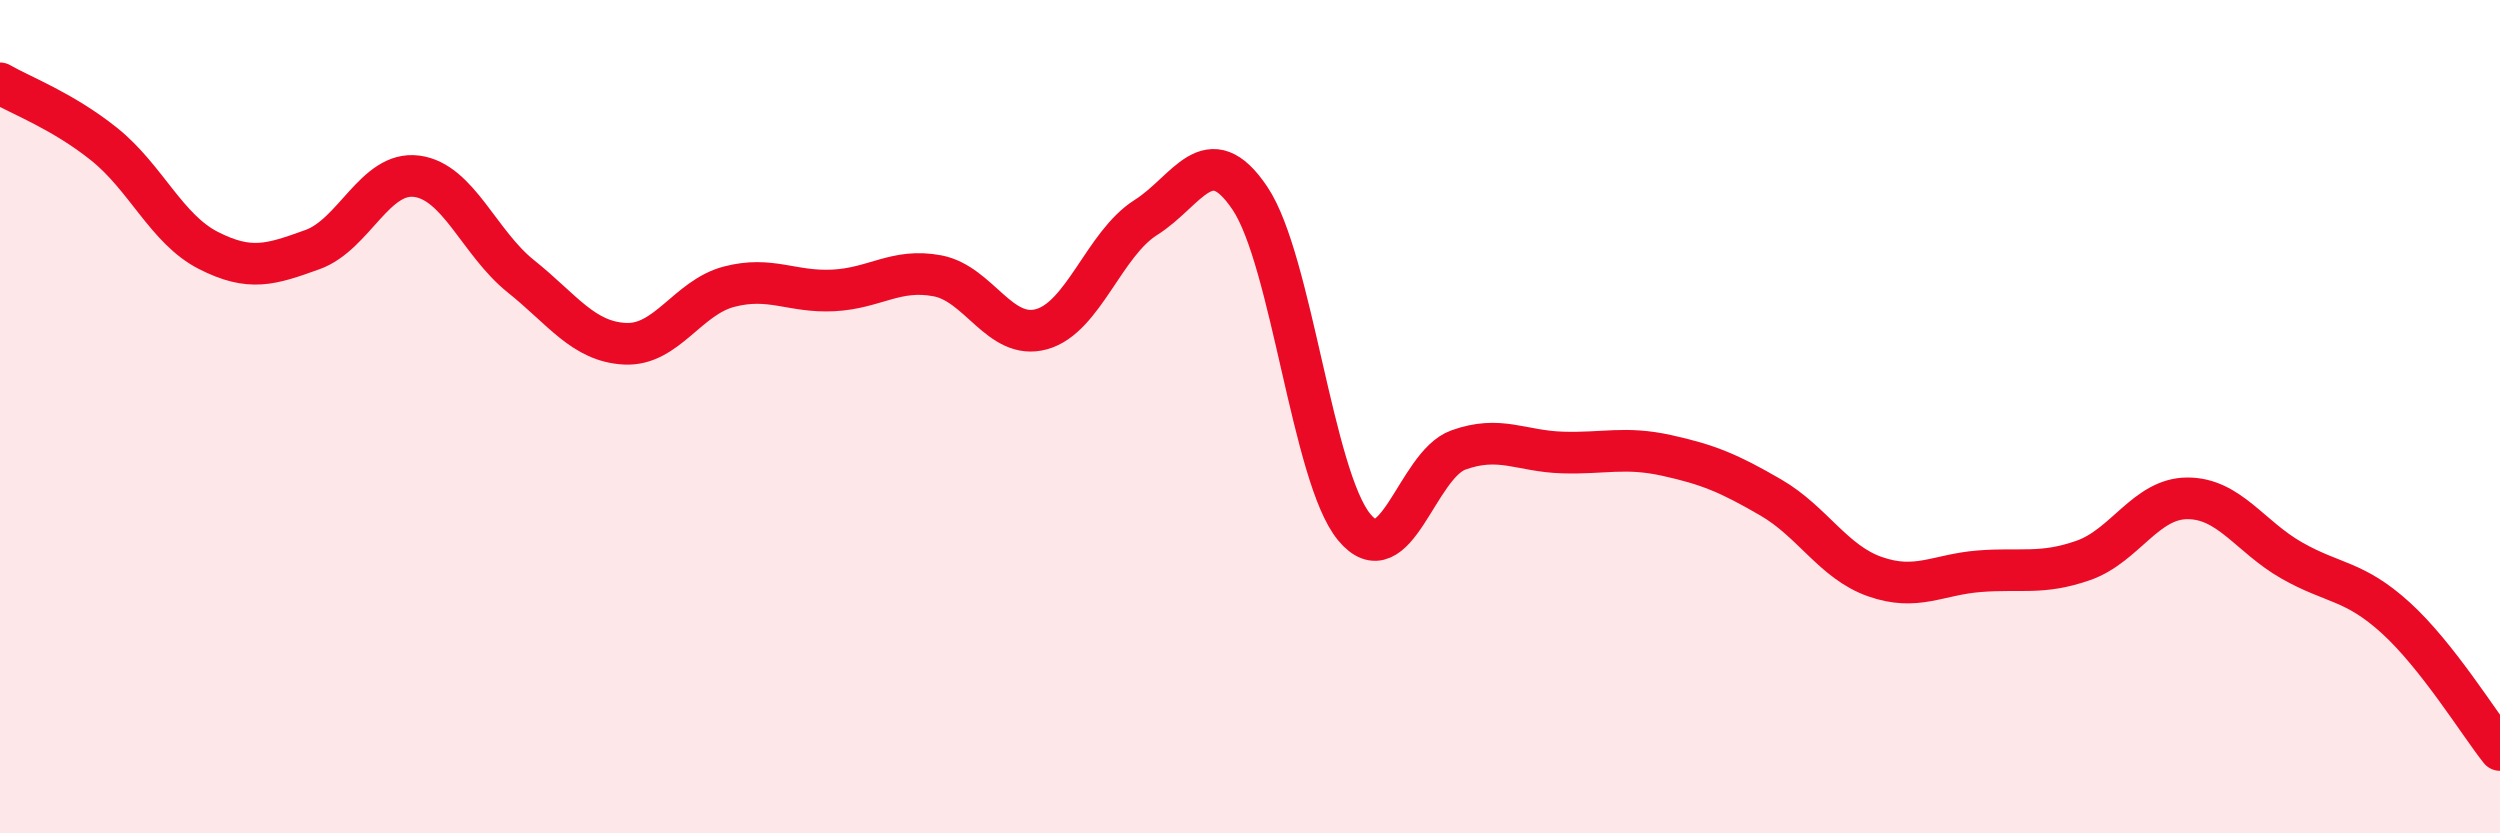
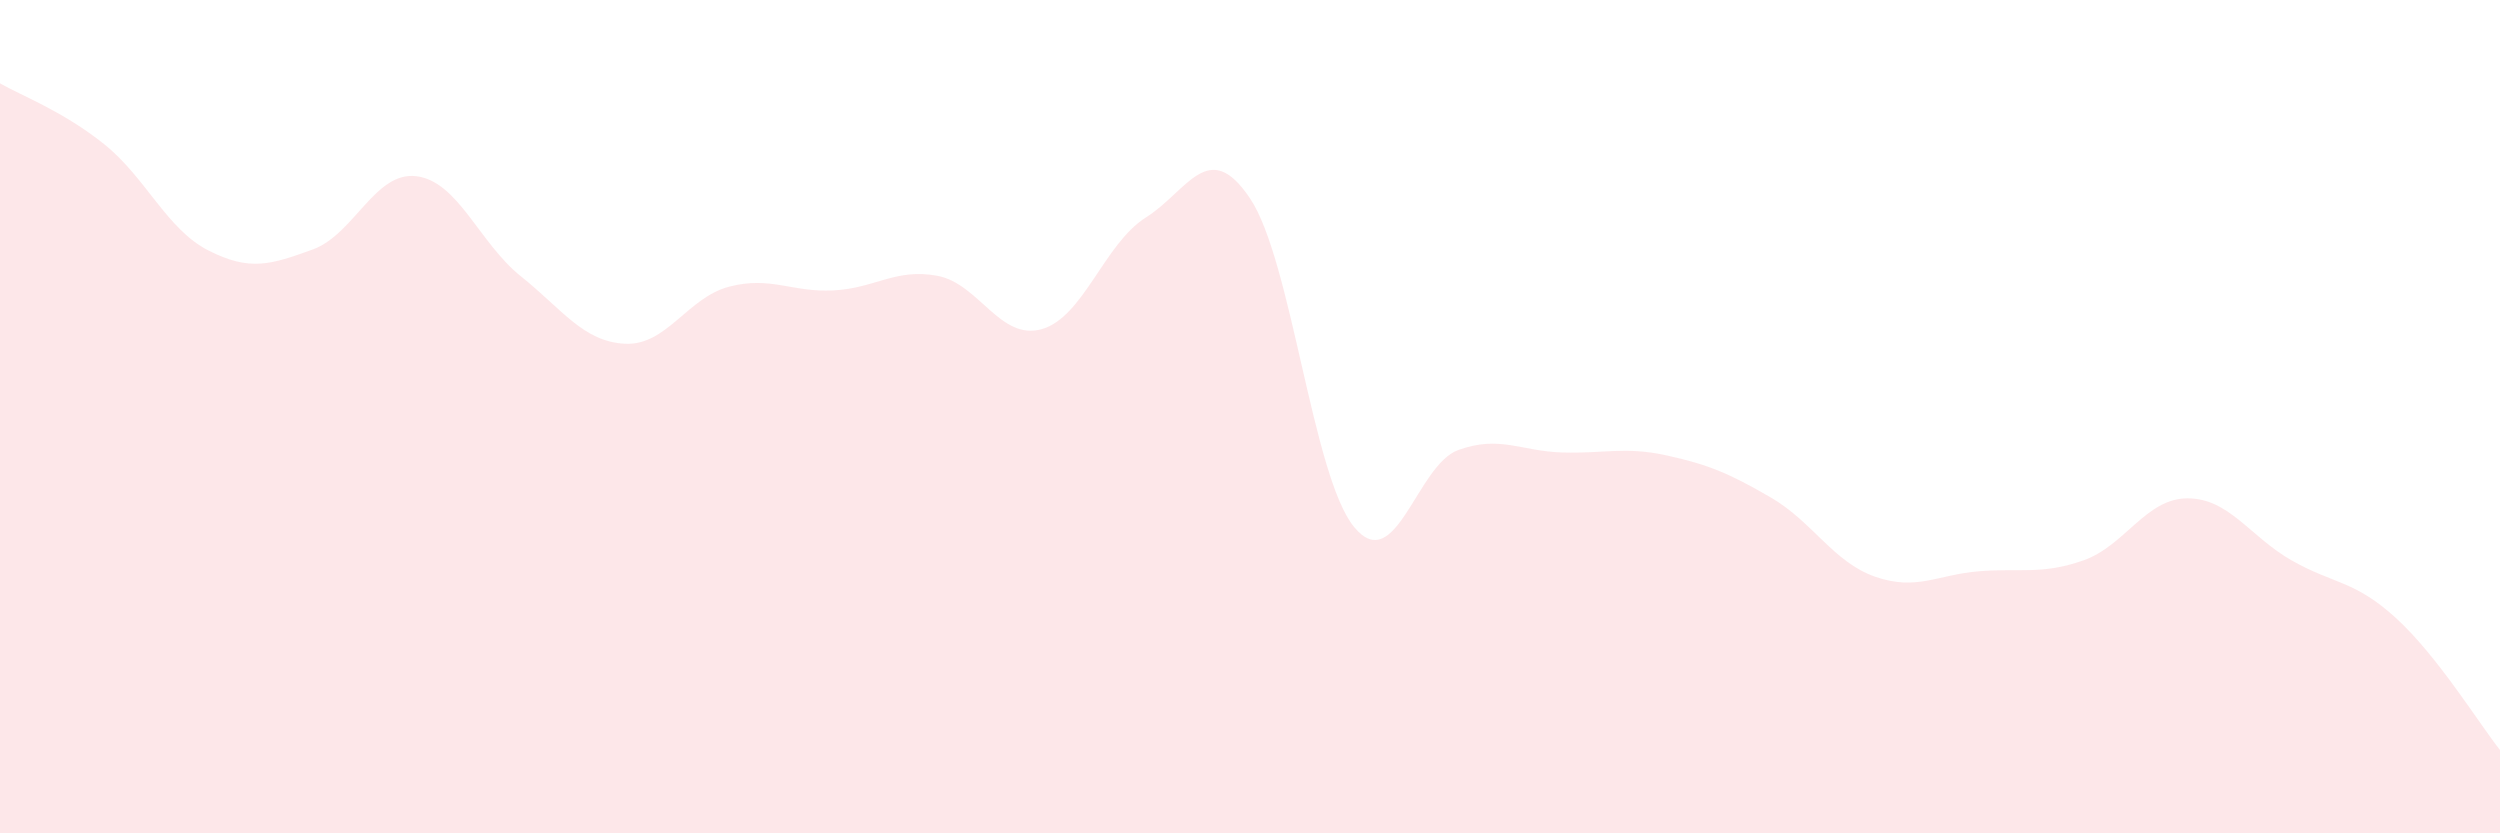
<svg xmlns="http://www.w3.org/2000/svg" width="60" height="20" viewBox="0 0 60 20">
  <path d="M 0,2 C 0.5,2.29 1.5,2.66 2.5,3.46 C 3.5,4.26 4,5.5 5,6.01 C 6,6.52 6.5,6.35 7.5,5.99 C 8.5,5.63 9,4.1 10,4.23 C 11,4.36 11.5,5.83 12.5,6.63 C 13.5,7.43 14,8.2 15,8.25 C 16,8.3 16.5,7.14 17.5,6.88 C 18.5,6.62 19,7.02 20,6.97 C 21,6.92 21.5,6.43 22.5,6.62 C 23.5,6.81 24,8.18 25,7.9 C 26,7.62 26.5,5.85 27.5,5.22 C 28.5,4.59 29,3.27 30,4.76 C 31,6.25 31.5,11.44 32.5,12.65 C 33.5,13.86 34,11.16 35,10.8 C 36,10.44 36.5,10.83 37.5,10.86 C 38.5,10.89 39,10.71 40,10.93 C 41,11.15 41.5,11.36 42.5,11.94 C 43.5,12.52 44,13.49 45,13.84 C 46,14.19 46.5,13.79 47.5,13.71 C 48.5,13.63 49,13.8 50,13.45 C 51,13.1 51.5,11.96 52.5,11.96 C 53.5,11.96 54,12.88 55,13.45 C 56,14.02 56.5,13.92 57.5,14.83 C 58.5,15.74 59.5,17.37 60,18L60 20L0 20Z" fill="#EB0A25" opacity="0.1" stroke-linecap="round" stroke-linejoin="round" />
-   <path d="M 0,2 C 0.5,2.29 1.5,2.66 2.5,3.46 C 3.5,4.26 4,5.5 5,6.01 C 6,6.52 6.5,6.35 7.5,5.99 C 8.5,5.63 9,4.1 10,4.23 C 11,4.36 11.5,5.83 12.5,6.63 C 13.5,7.43 14,8.2 15,8.25 C 16,8.3 16.5,7.14 17.5,6.88 C 18.5,6.62 19,7.02 20,6.97 C 21,6.92 21.5,6.43 22.5,6.62 C 23.5,6.81 24,8.18 25,7.9 C 26,7.62 26.5,5.85 27.5,5.22 C 28.5,4.59 29,3.27 30,4.76 C 31,6.25 31.5,11.44 32.5,12.65 C 33.5,13.86 34,11.16 35,10.8 C 36,10.44 36.5,10.83 37.5,10.86 C 38.5,10.89 39,10.71 40,10.93 C 41,11.15 41.5,11.36 42.5,11.94 C 43.5,12.52 44,13.49 45,13.84 C 46,14.19 46.5,13.79 47.5,13.71 C 48.5,13.63 49,13.8 50,13.45 C 51,13.1 51.5,11.96 52.5,11.96 C 53.5,11.96 54,12.88 55,13.45 C 56,14.02 56.5,13.92 57.5,14.83 C 58.5,15.74 59.5,17.37 60,18" stroke="#EB0A25" stroke-width="1" fill="none" stroke-linecap="round" stroke-linejoin="round" />
</svg>